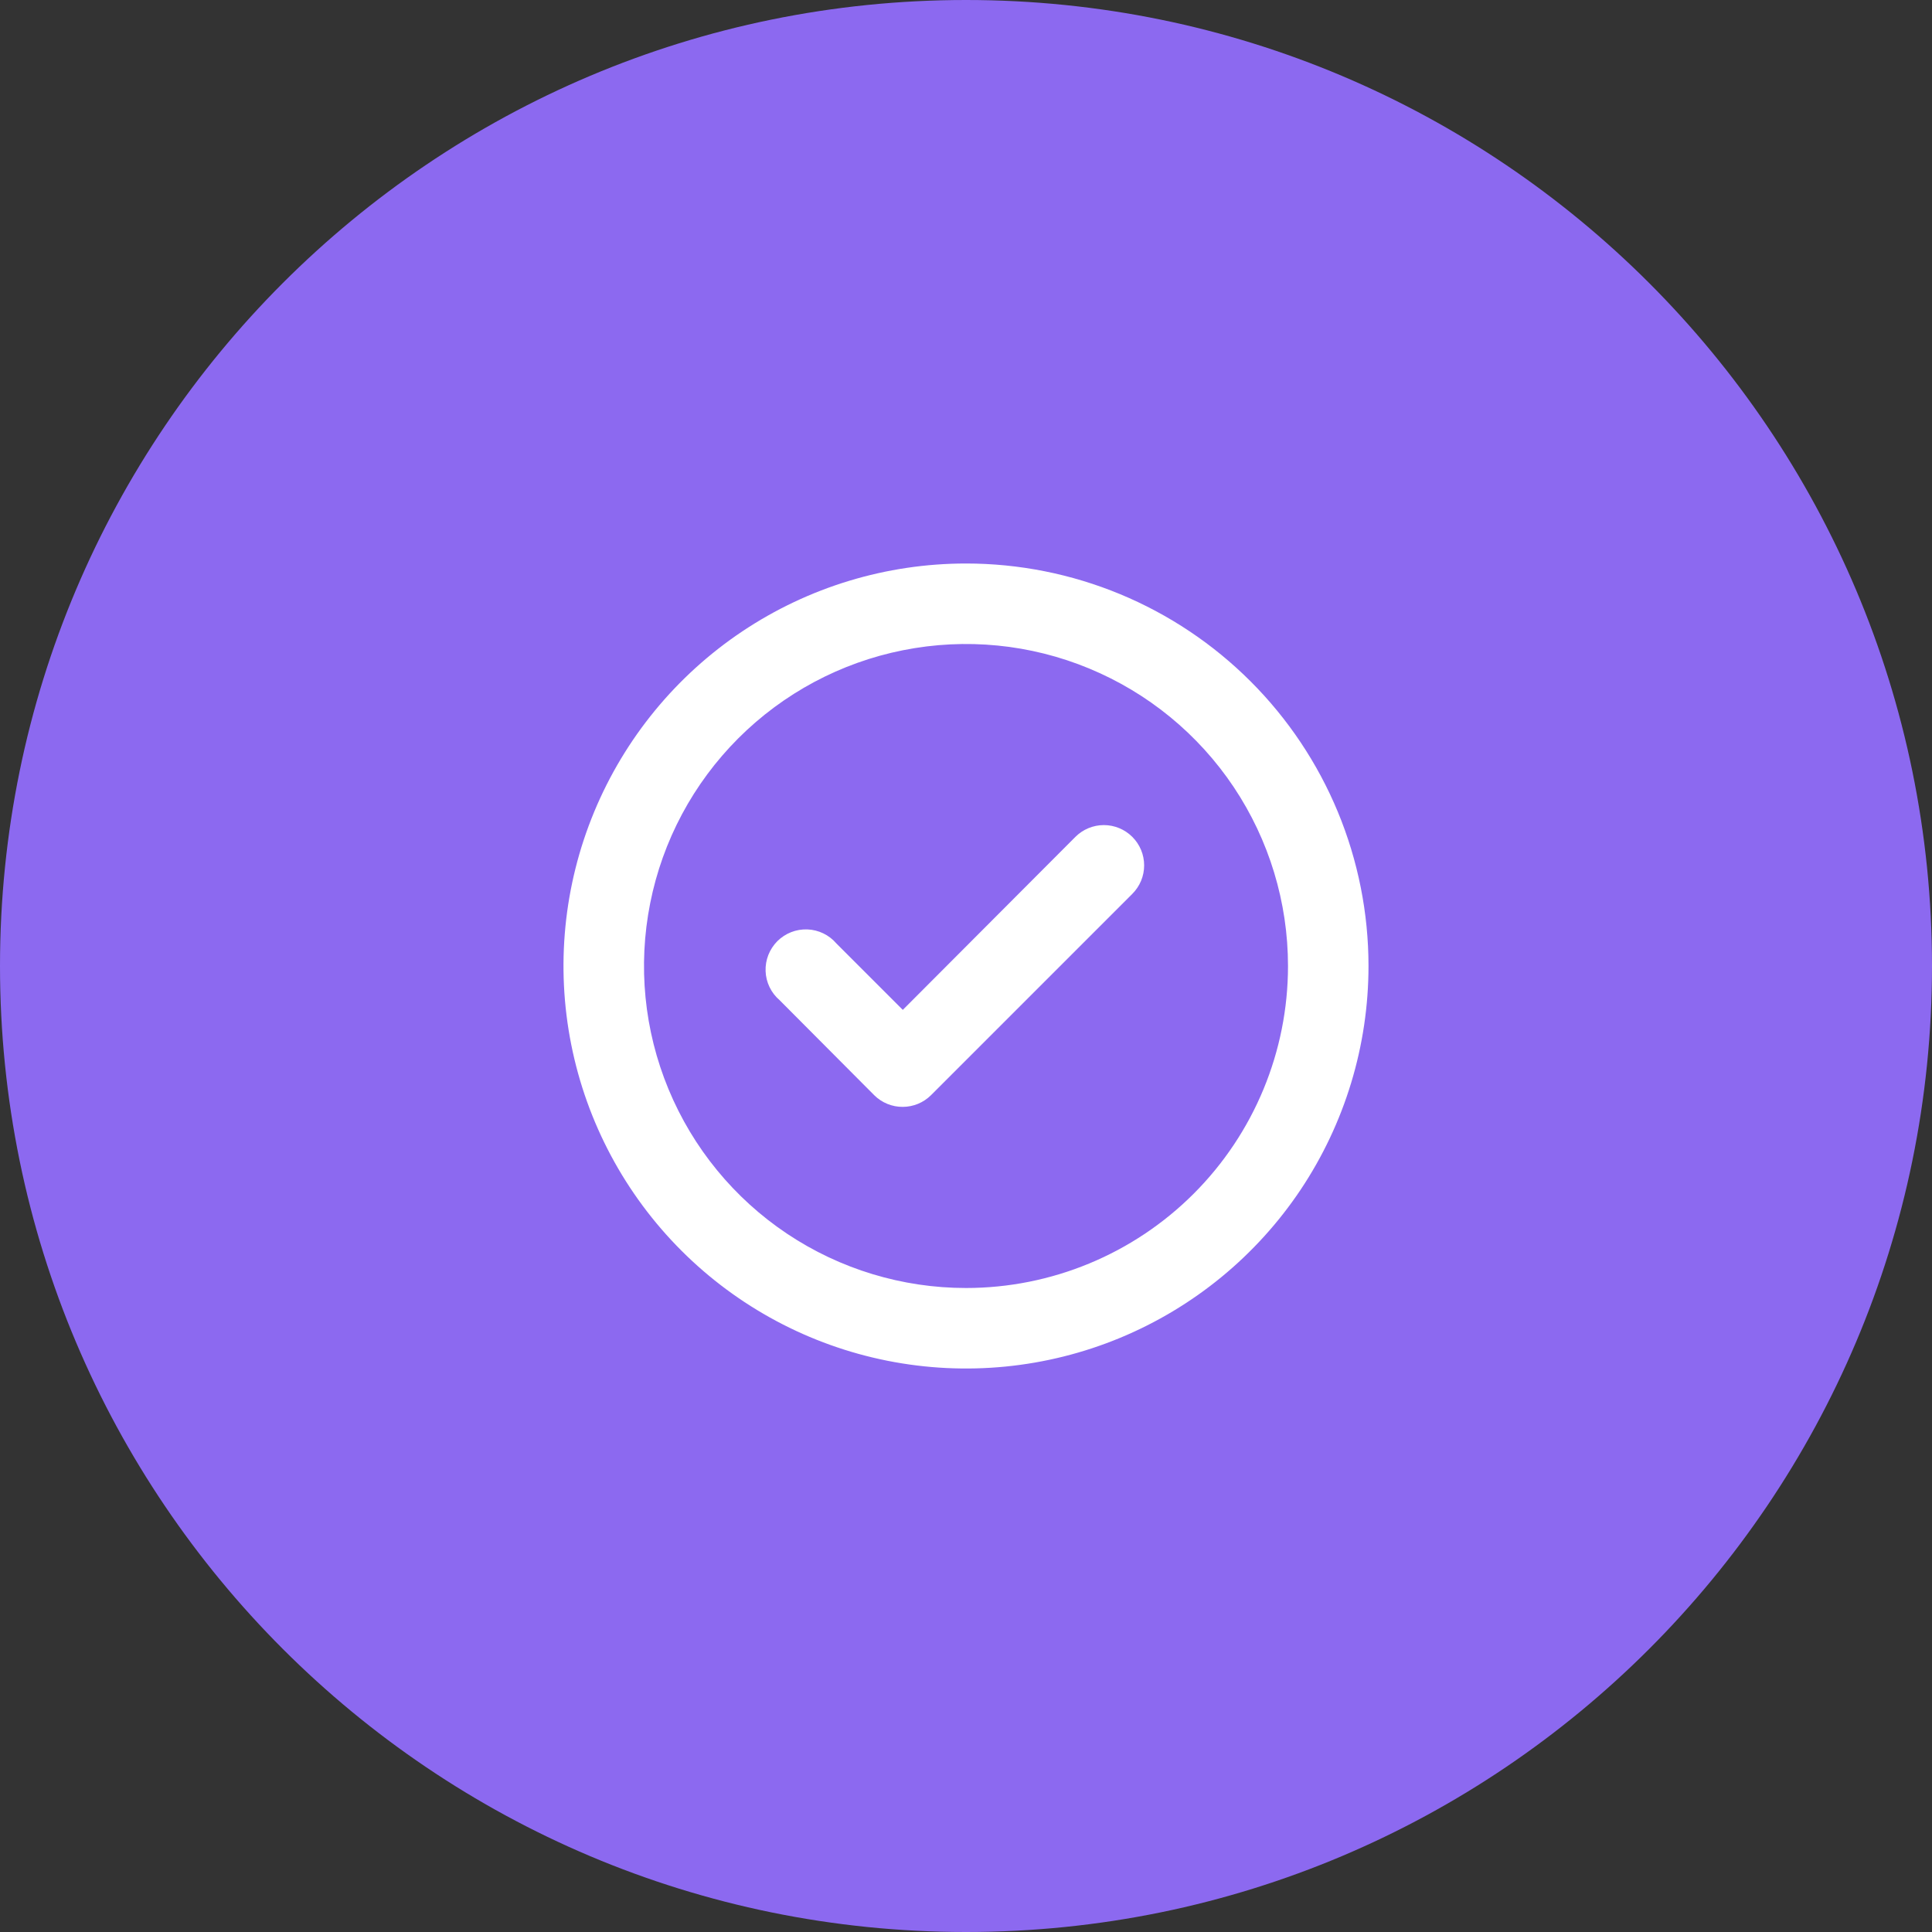
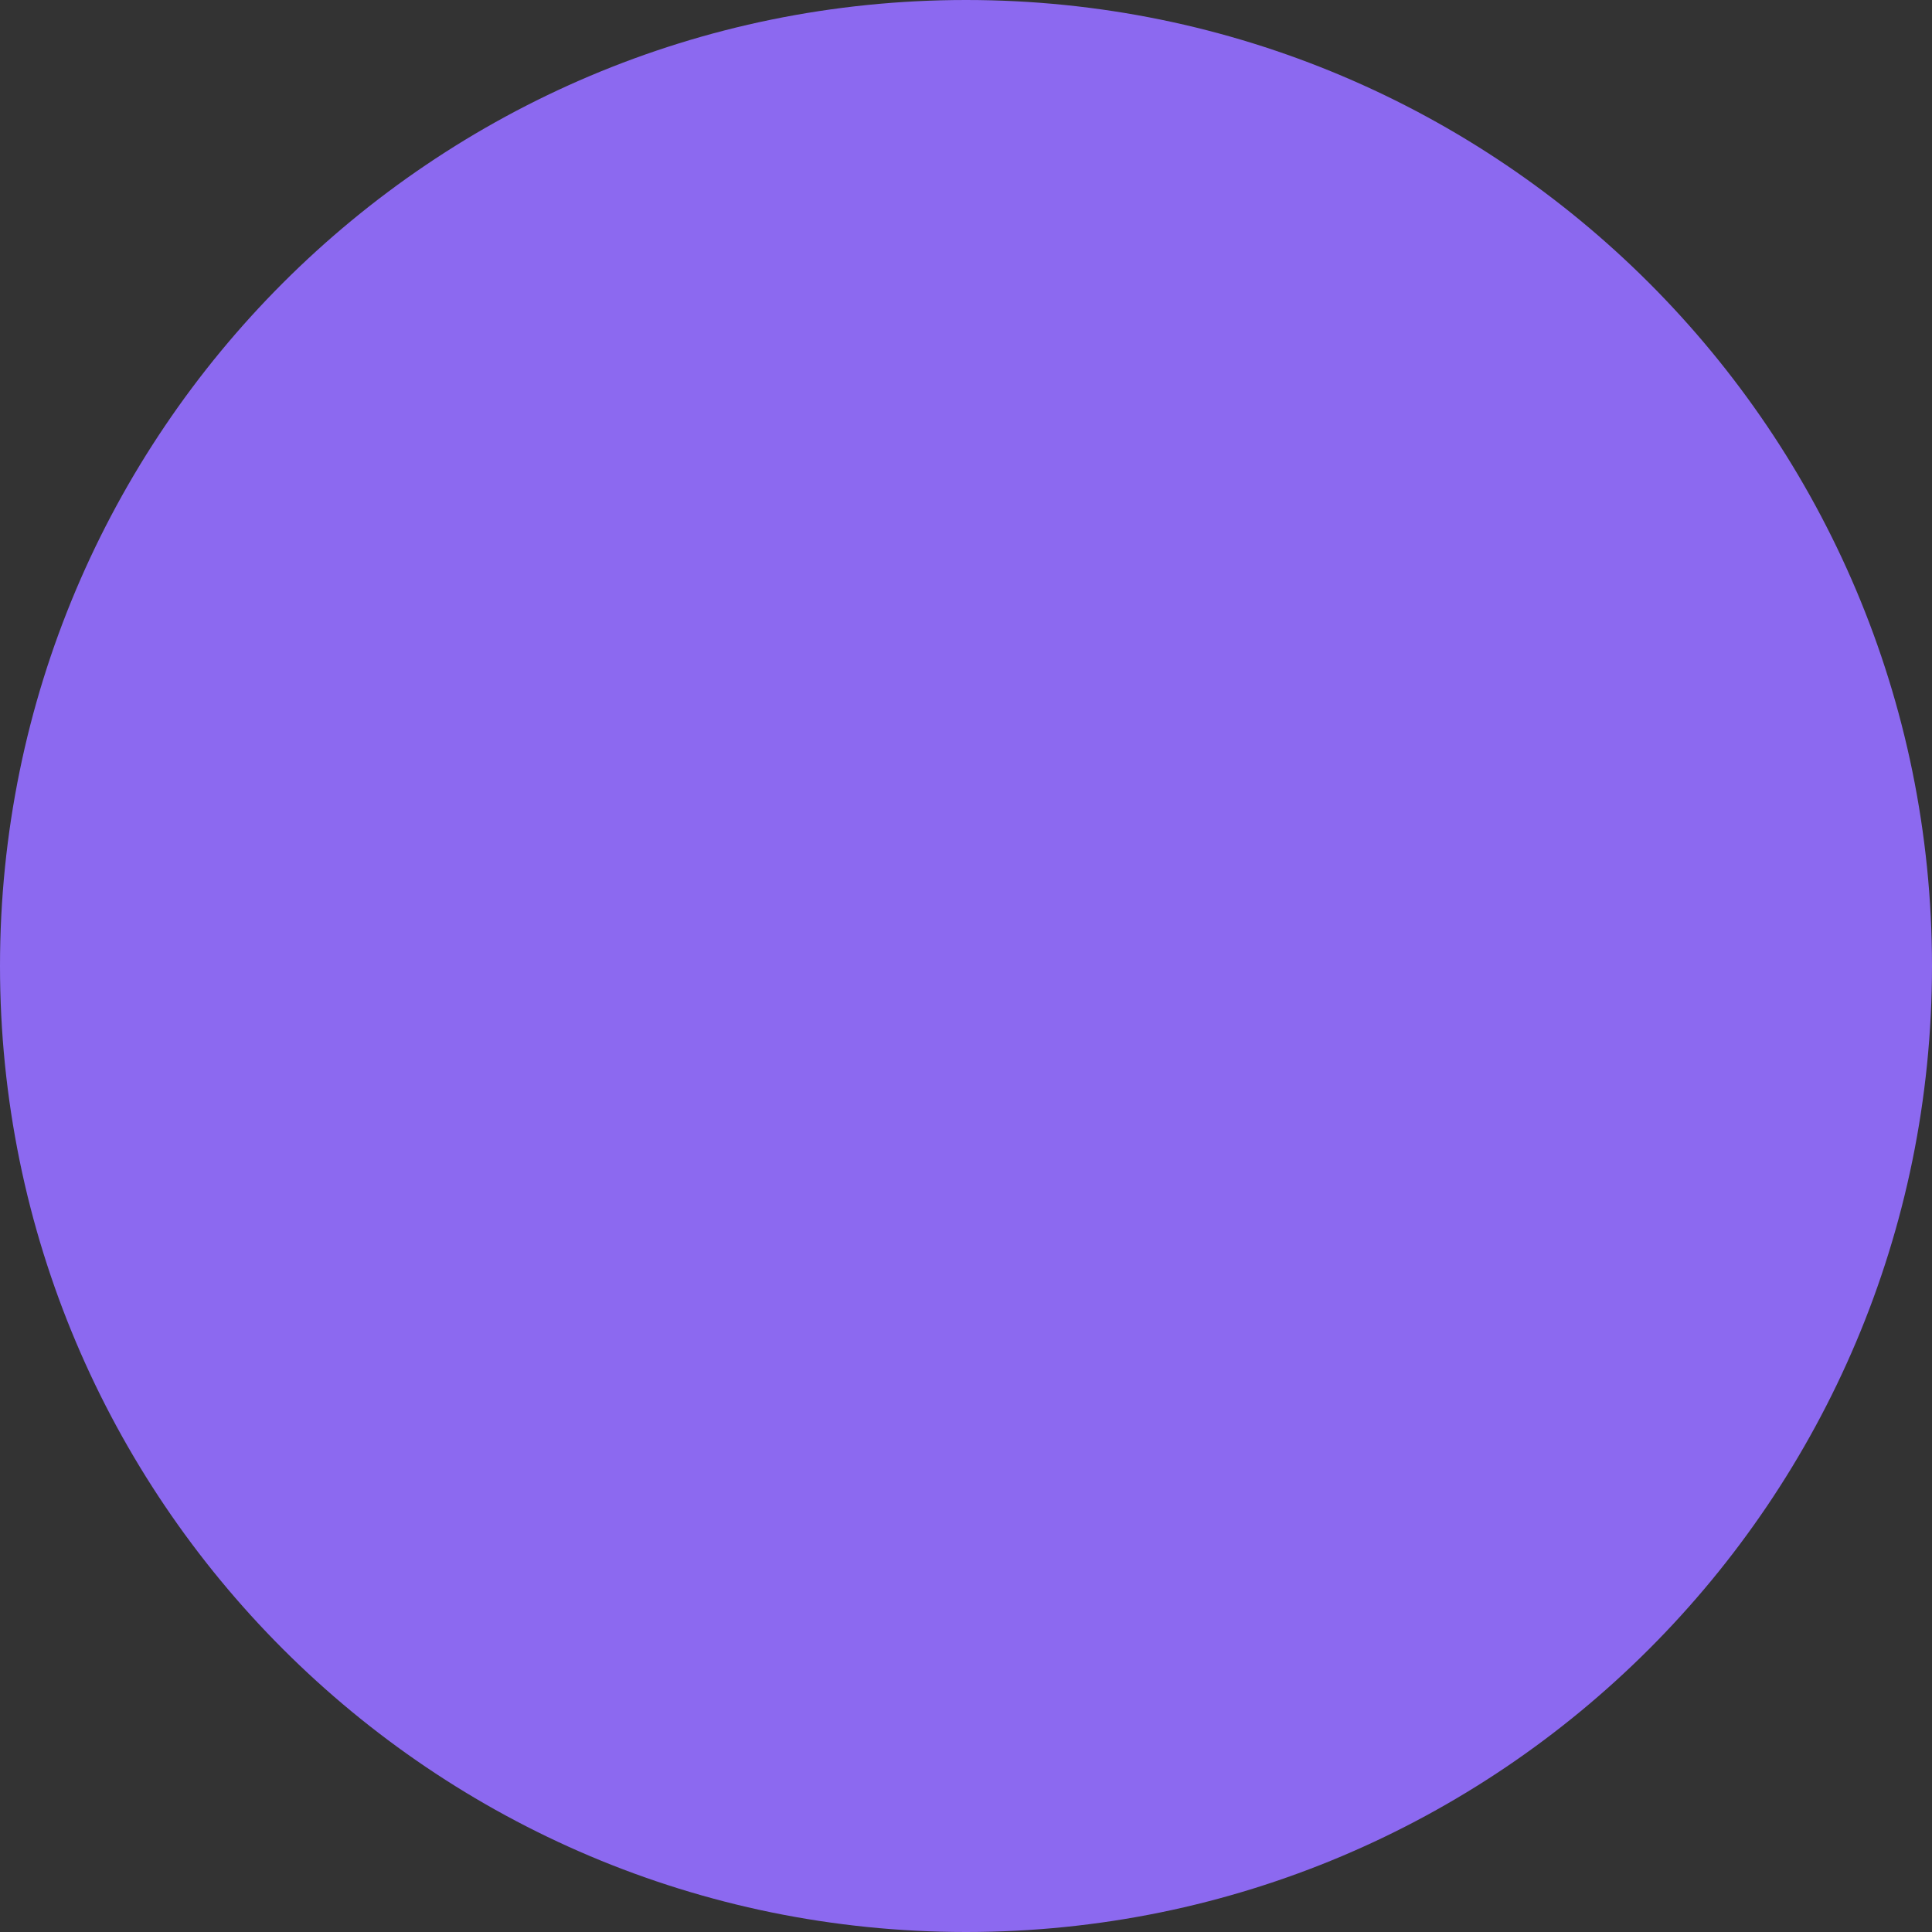
<svg xmlns="http://www.w3.org/2000/svg" width="48" height="48" viewBox="0 0 48 48" fill="none">
  <rect x="0" y="0" width="48" height="48" fill="#333333" stroke="none" />
  <path d="M0 24C0 10.745 10.745 0 24 0C37.255 0 48 10.745 48 24C48 37.255 37.255 48 24 48C10.745 48 0 37.255 0 24Z" fill="#8C69F0" />
-   <path d="M26.72 20.79L22.43 25.09L20.78 23.44C20.69 23.335 20.58 23.25 20.456 23.19C20.332 23.13 20.197 23.096 20.059 23.091C19.921 23.086 19.784 23.109 19.656 23.159C19.527 23.21 19.411 23.286 19.313 23.383C19.216 23.481 19.14 23.597 19.089 23.726C19.039 23.854 19.016 23.991 19.021 24.129C19.026 24.267 19.06 24.402 19.12 24.526C19.18 24.65 19.265 24.76 19.37 24.85L21.72 27.21C21.813 27.303 21.924 27.376 22.046 27.426C22.168 27.476 22.298 27.501 22.43 27.5C22.692 27.499 22.944 27.395 23.13 27.21L28.13 22.21C28.224 22.117 28.298 22.006 28.349 21.885C28.4 21.763 28.426 21.632 28.426 21.5C28.426 21.368 28.4 21.237 28.349 21.115C28.298 20.994 28.224 20.883 28.13 20.79C27.943 20.604 27.689 20.499 27.425 20.499C27.161 20.499 26.907 20.604 26.72 20.79ZM24 14C22.022 14 20.089 14.586 18.444 15.685C16.8 16.784 15.518 18.346 14.761 20.173C14.004 22 13.806 24.011 14.192 25.951C14.578 27.891 15.53 29.672 16.929 31.071C18.328 32.47 20.109 33.422 22.049 33.808C23.989 34.194 26 33.996 27.827 33.239C29.654 32.482 31.216 31.2 32.315 29.556C33.413 27.911 34 25.978 34 24C34 22.687 33.741 21.386 33.239 20.173C32.736 18.96 32 17.858 31.071 16.929C30.142 16 29.04 15.264 27.827 14.761C26.614 14.259 25.313 14 24 14ZM24 32C22.418 32 20.871 31.531 19.555 30.652C18.24 29.773 17.215 28.523 16.609 27.061C16.003 25.6 15.845 23.991 16.154 22.439C16.462 20.887 17.224 19.462 18.343 18.343C19.462 17.224 20.887 16.462 22.439 16.154C23.991 15.845 25.6 16.003 27.061 16.609C28.523 17.215 29.773 18.24 30.652 19.555C31.531 20.871 32 22.418 32 24C32 26.122 31.157 28.157 29.657 29.657C28.157 31.157 26.122 32 24 32Z" fill="white" />
</svg>